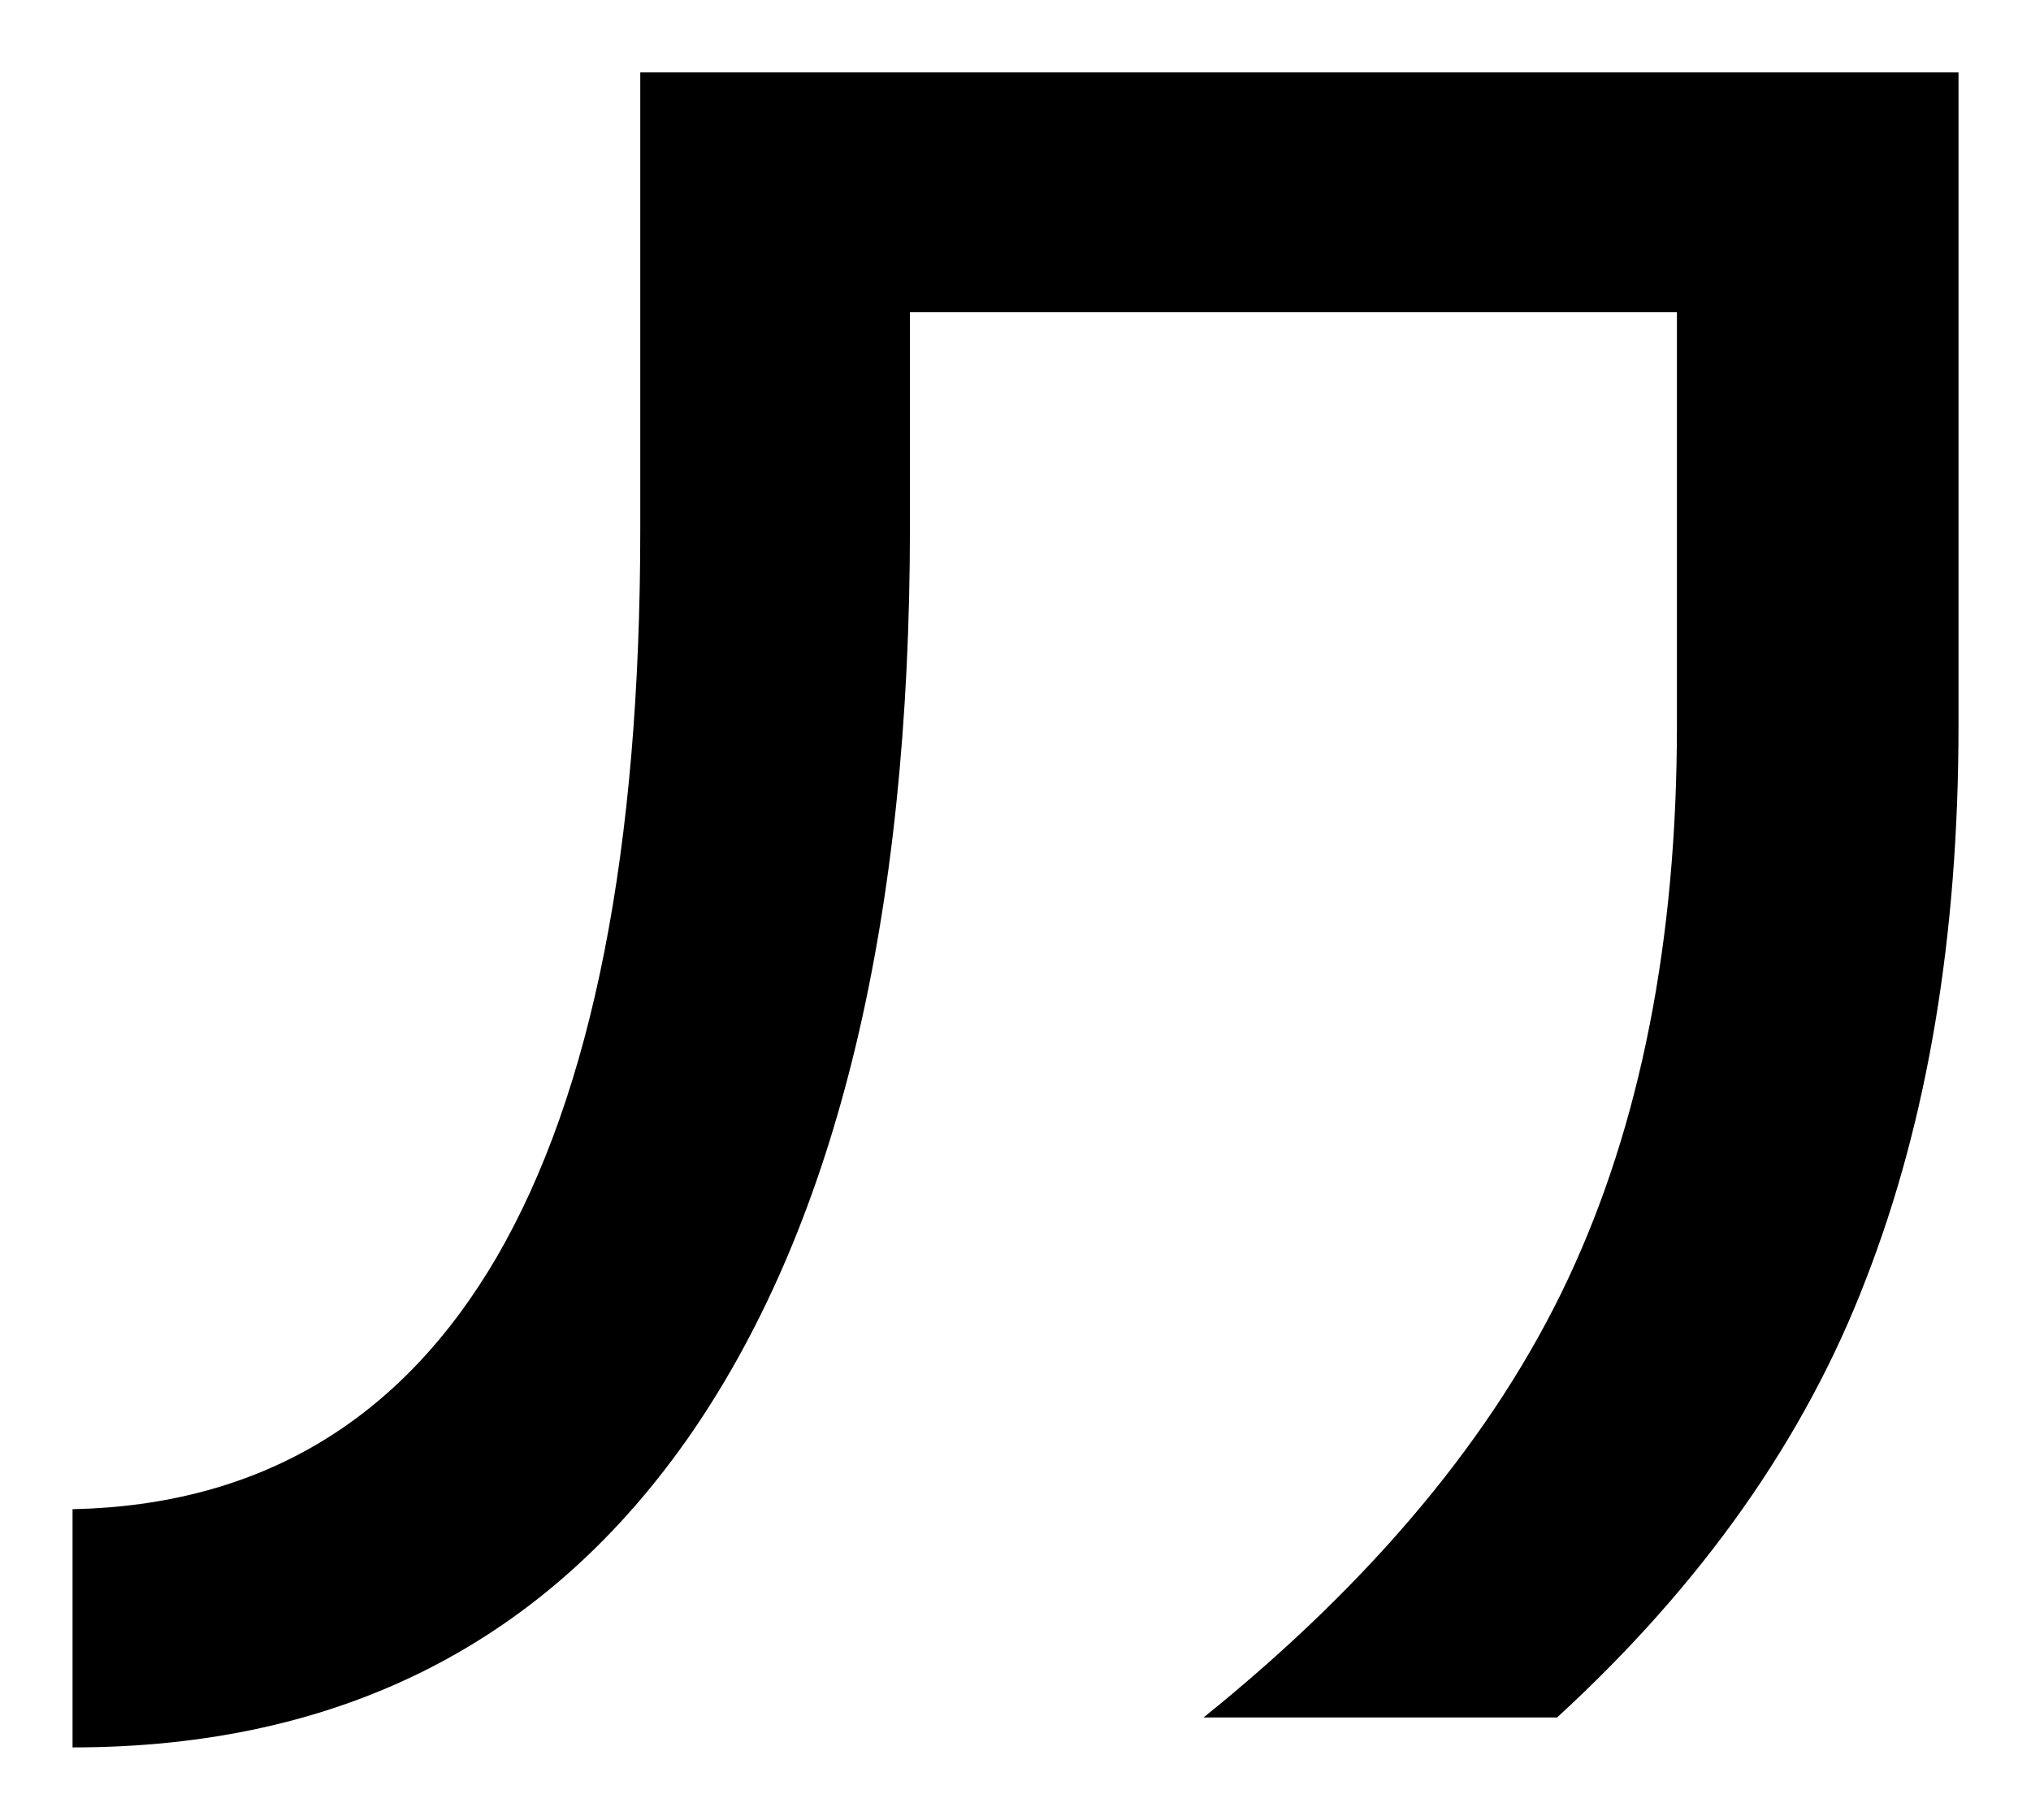
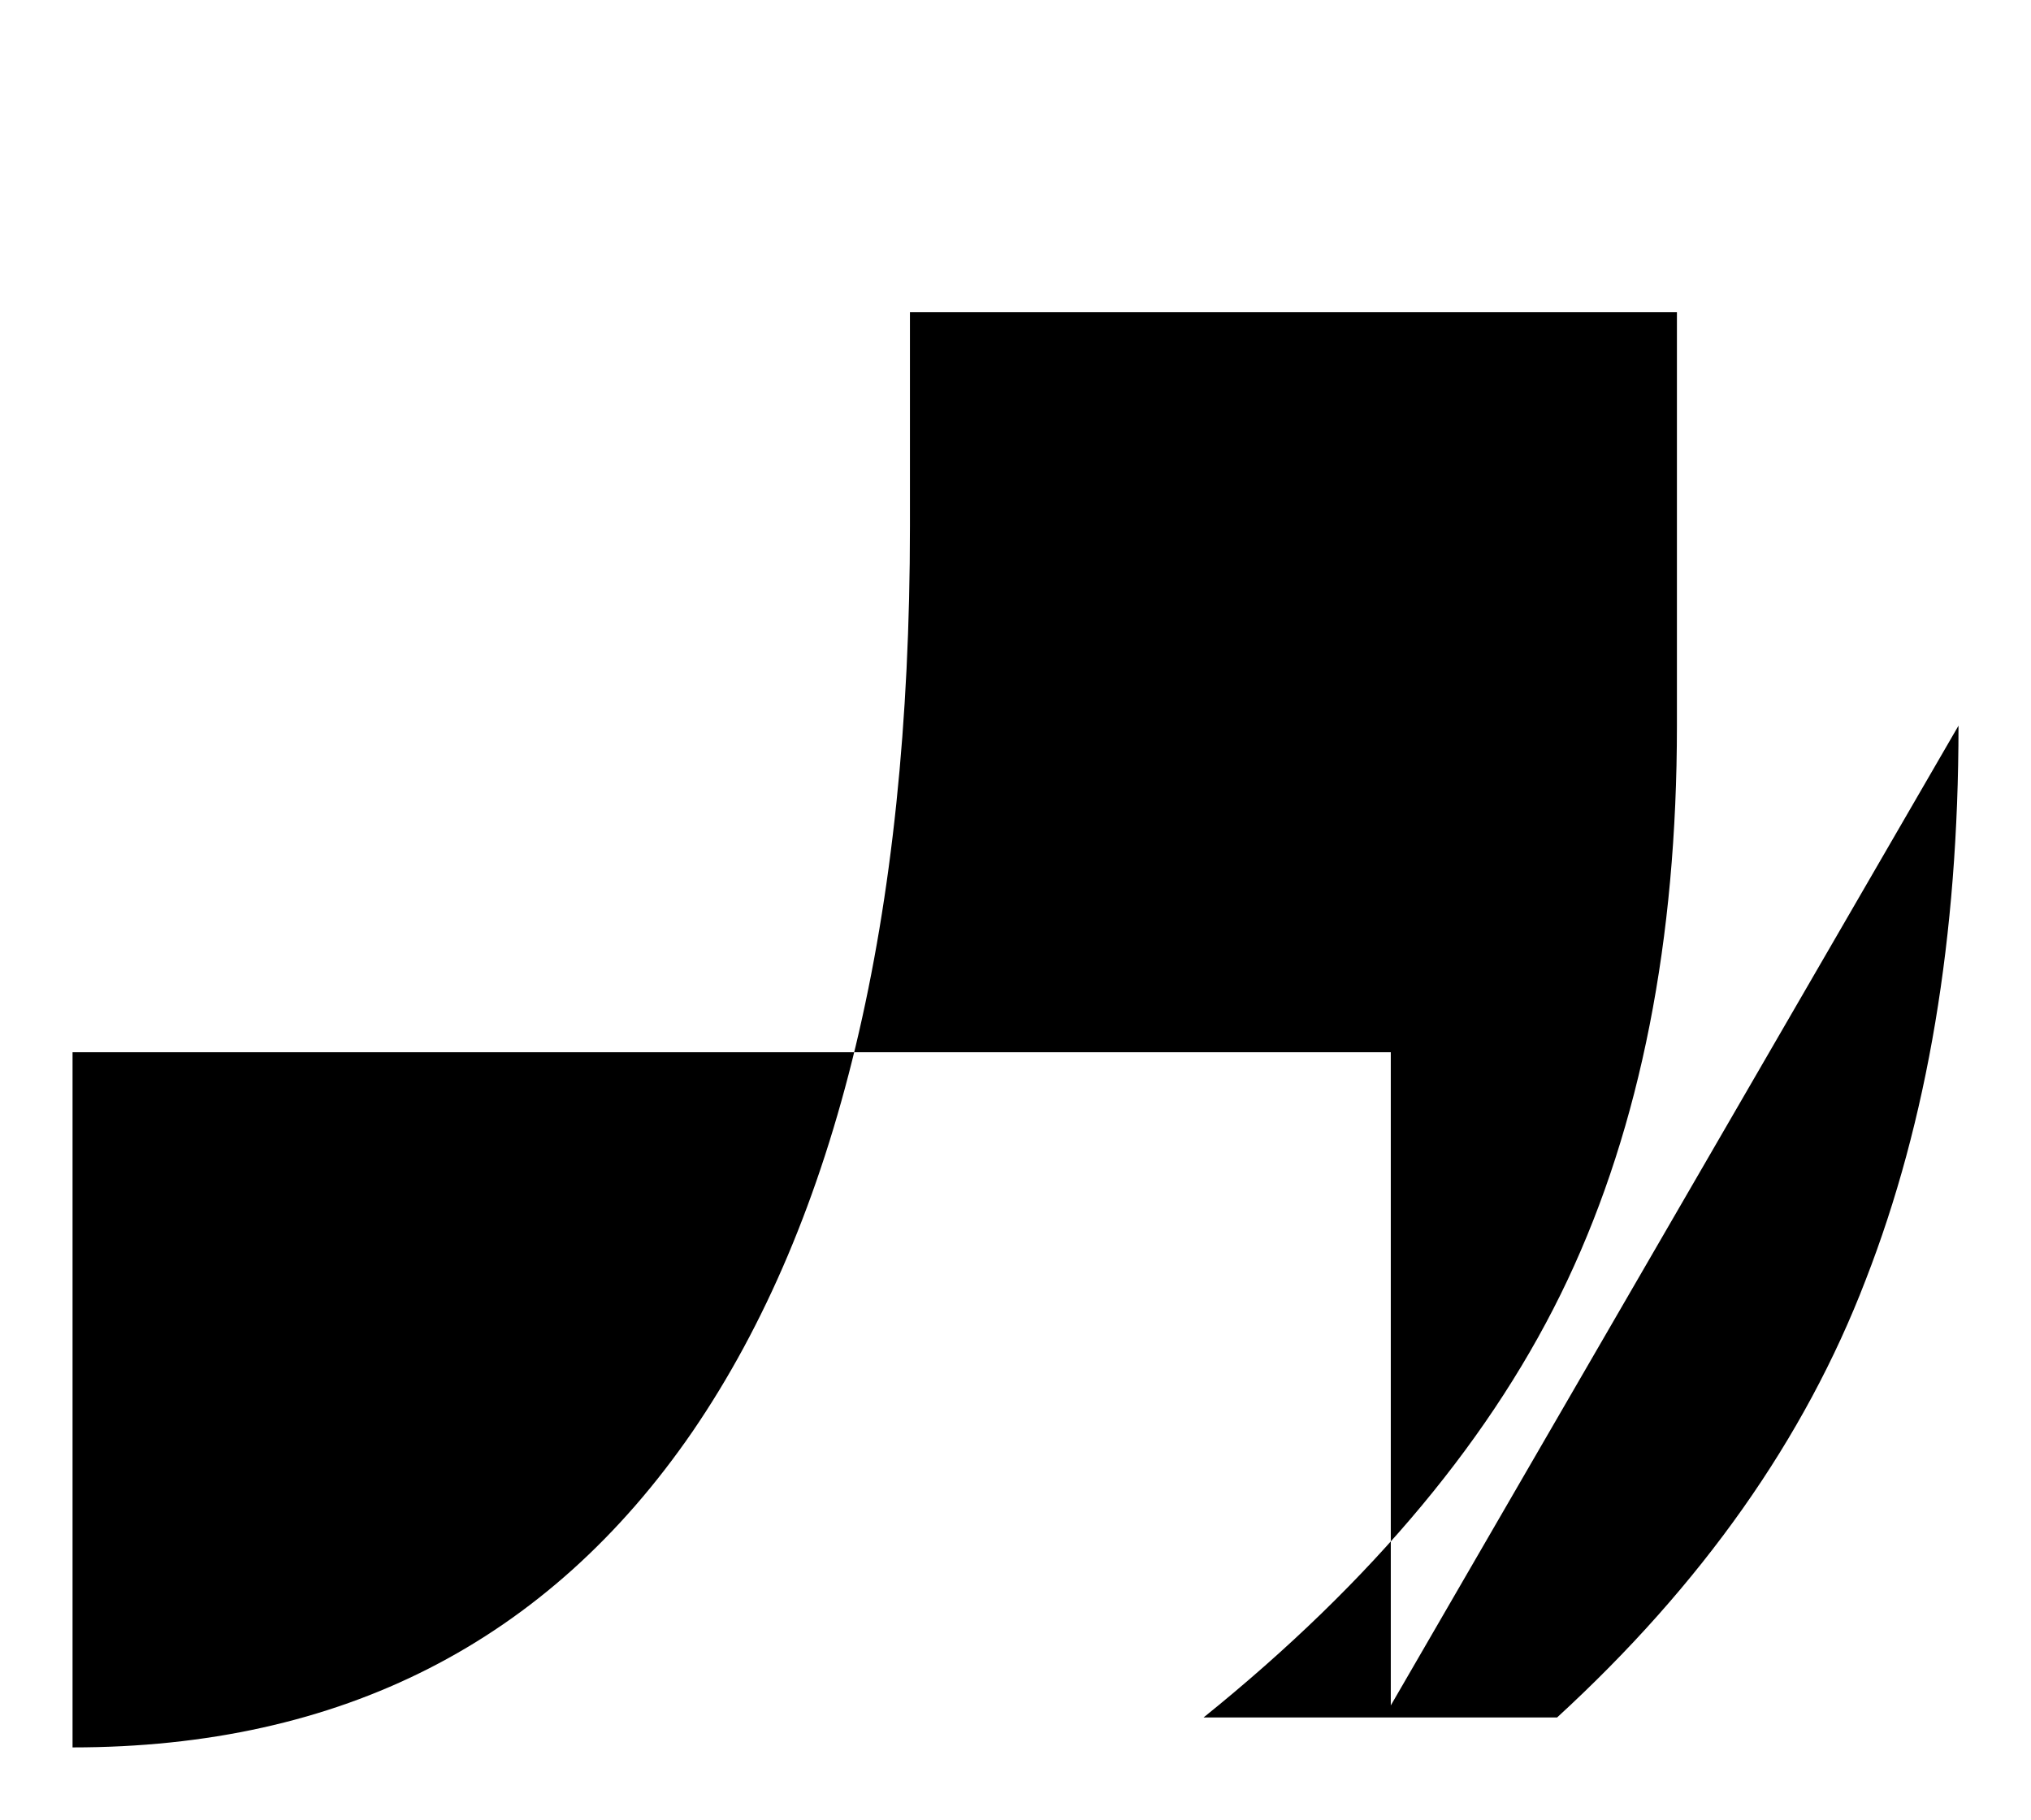
<svg xmlns="http://www.w3.org/2000/svg" version="1.1" id="svg4233" viewBox="0 0 39.719 35.589" height="10.044mm" width="11.21mm">
  <g transform="translate(-68.062,-33.063)" id="layer1">
-     <path id="path1" d="m 106.364,47.253 q 0,6.182 -1.816,10.84 -1.787,4.658 -6.035,8.555 l -6.914,0 q 4.98,-4.014 7.119,-8.555 2.139,-4.541 2.139,-10.84 l 0,-8.086 -15,0 0,4.189 q 0,11.484 -4.248,17.695 -4.248,6.182 -12.129,6.182 l 0,-4.658 q 5.479,-0.117 8.291,-4.922 2.812,-4.834 2.812,-14.238 l 0,-8.936 25.781,0 0,12.773 z" />
+     <path id="path1" d="m 106.364,47.253 q 0,6.182 -1.816,10.84 -1.787,4.658 -6.035,8.555 l -6.914,0 q 4.98,-4.014 7.119,-8.555 2.139,-4.541 2.139,-10.84 l 0,-8.086 -15,0 0,4.189 q 0,11.484 -4.248,17.695 -4.248,6.182 -12.129,6.182 l 0,-4.658 l 0,-8.936 25.781,0 0,12.773 z" />
  </g>
</svg>